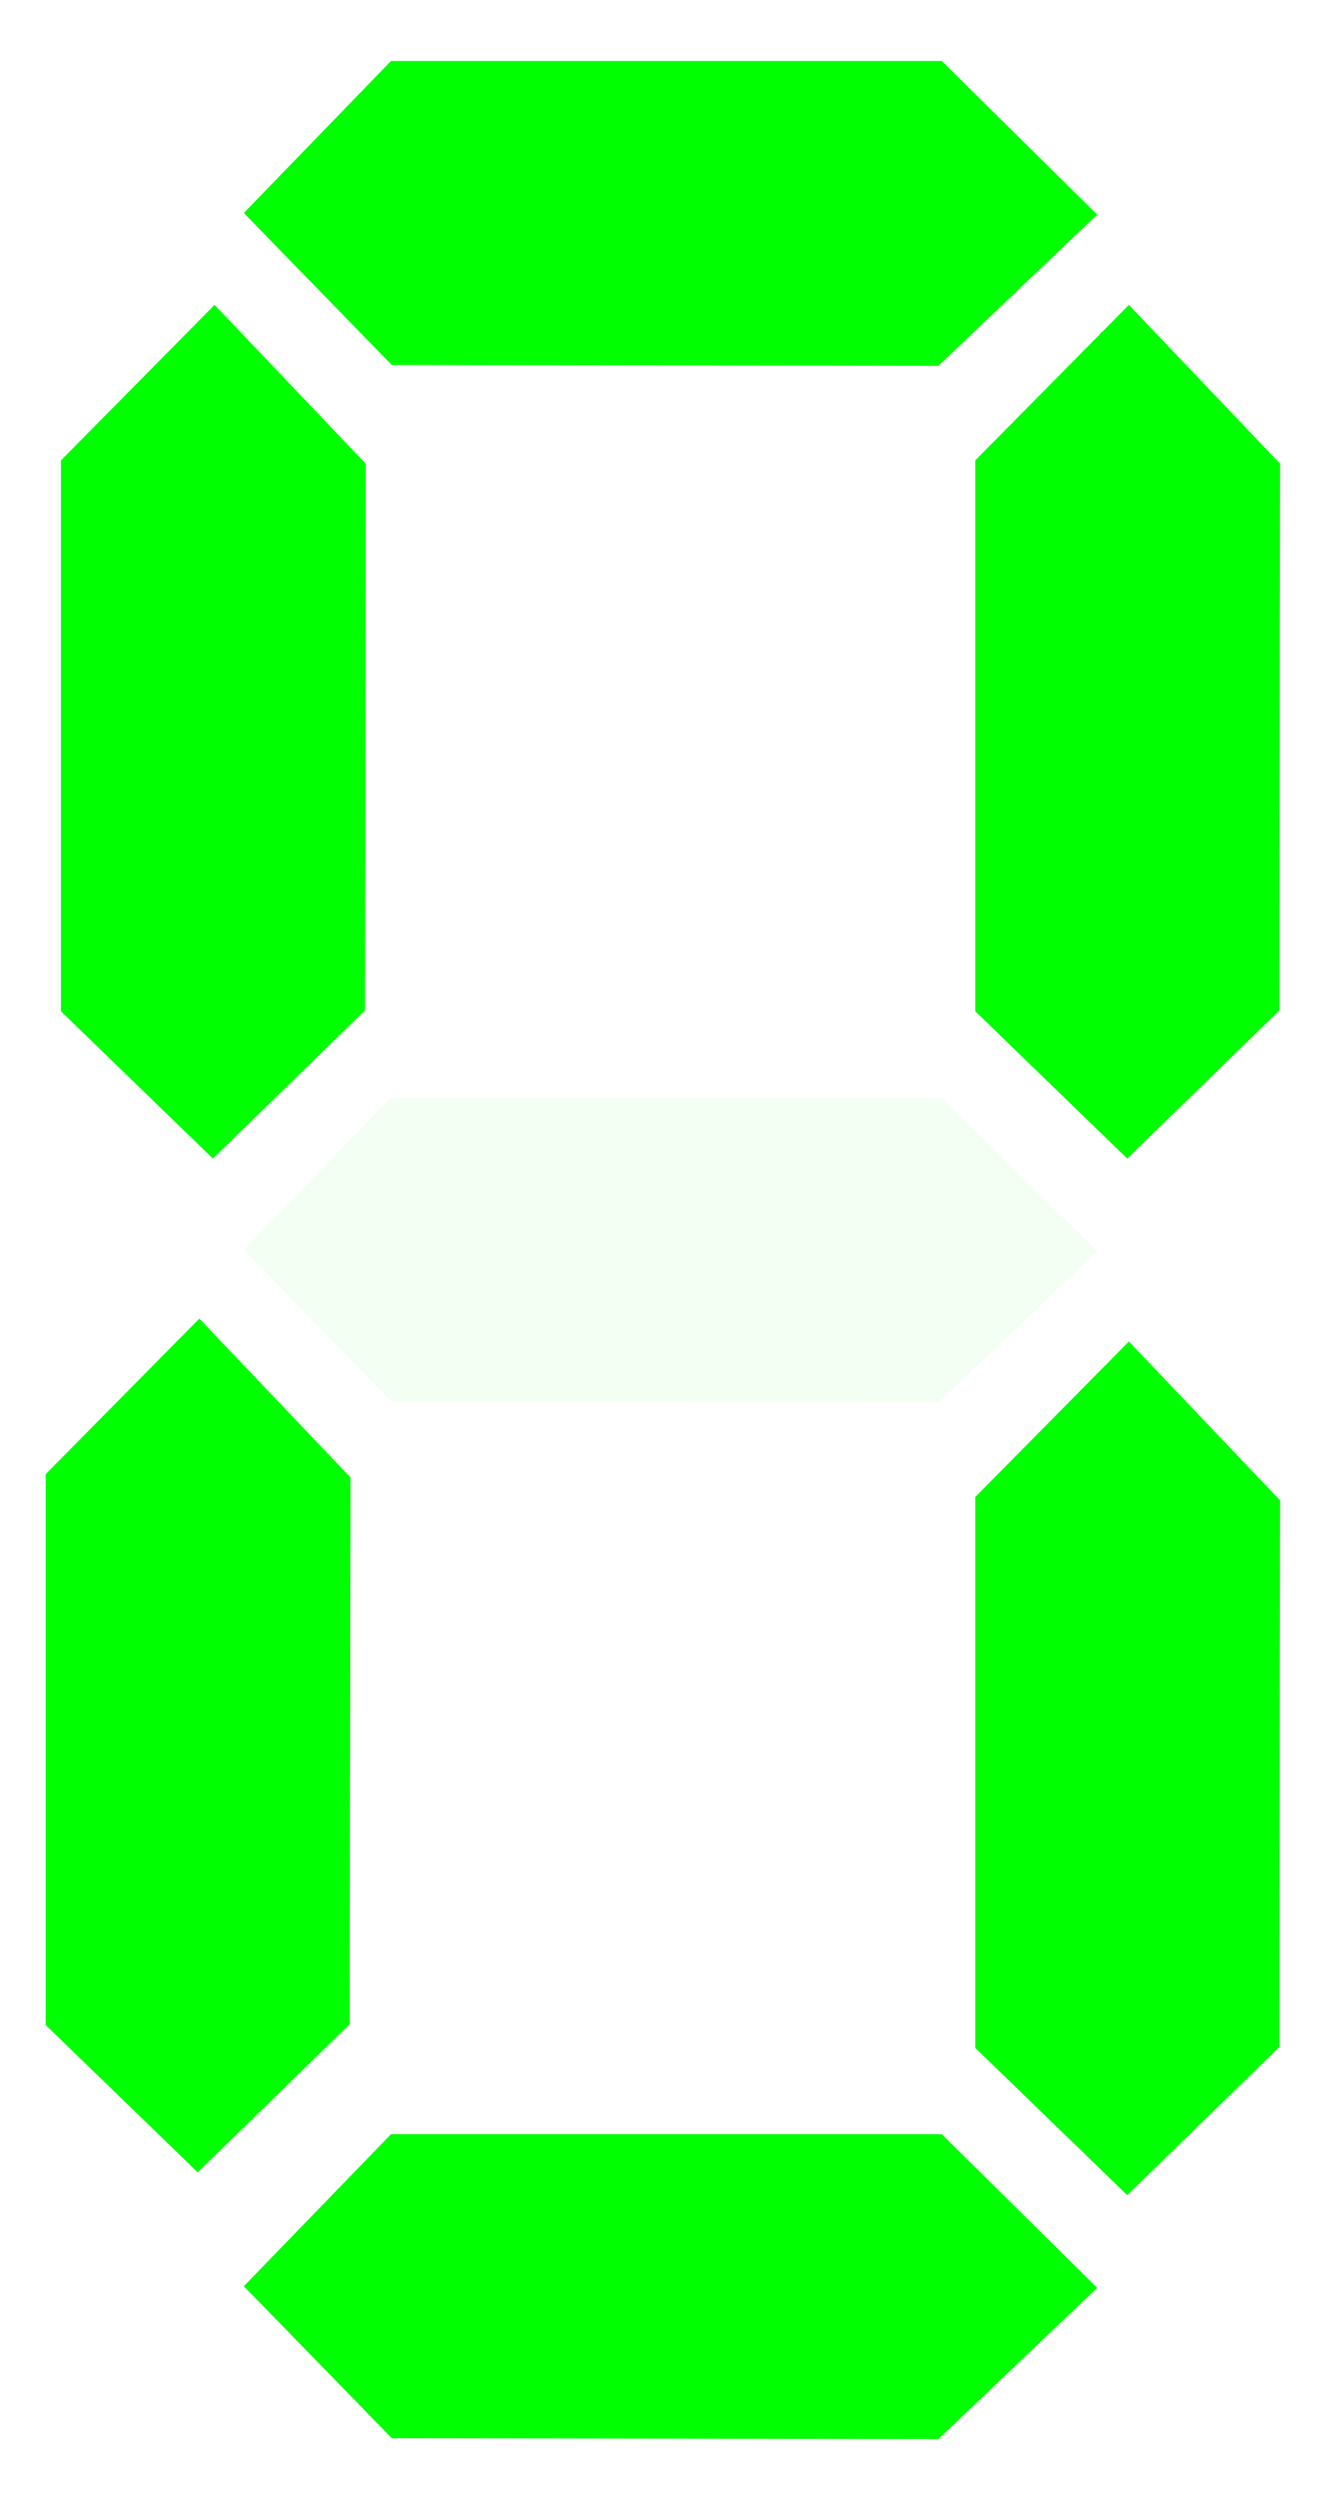
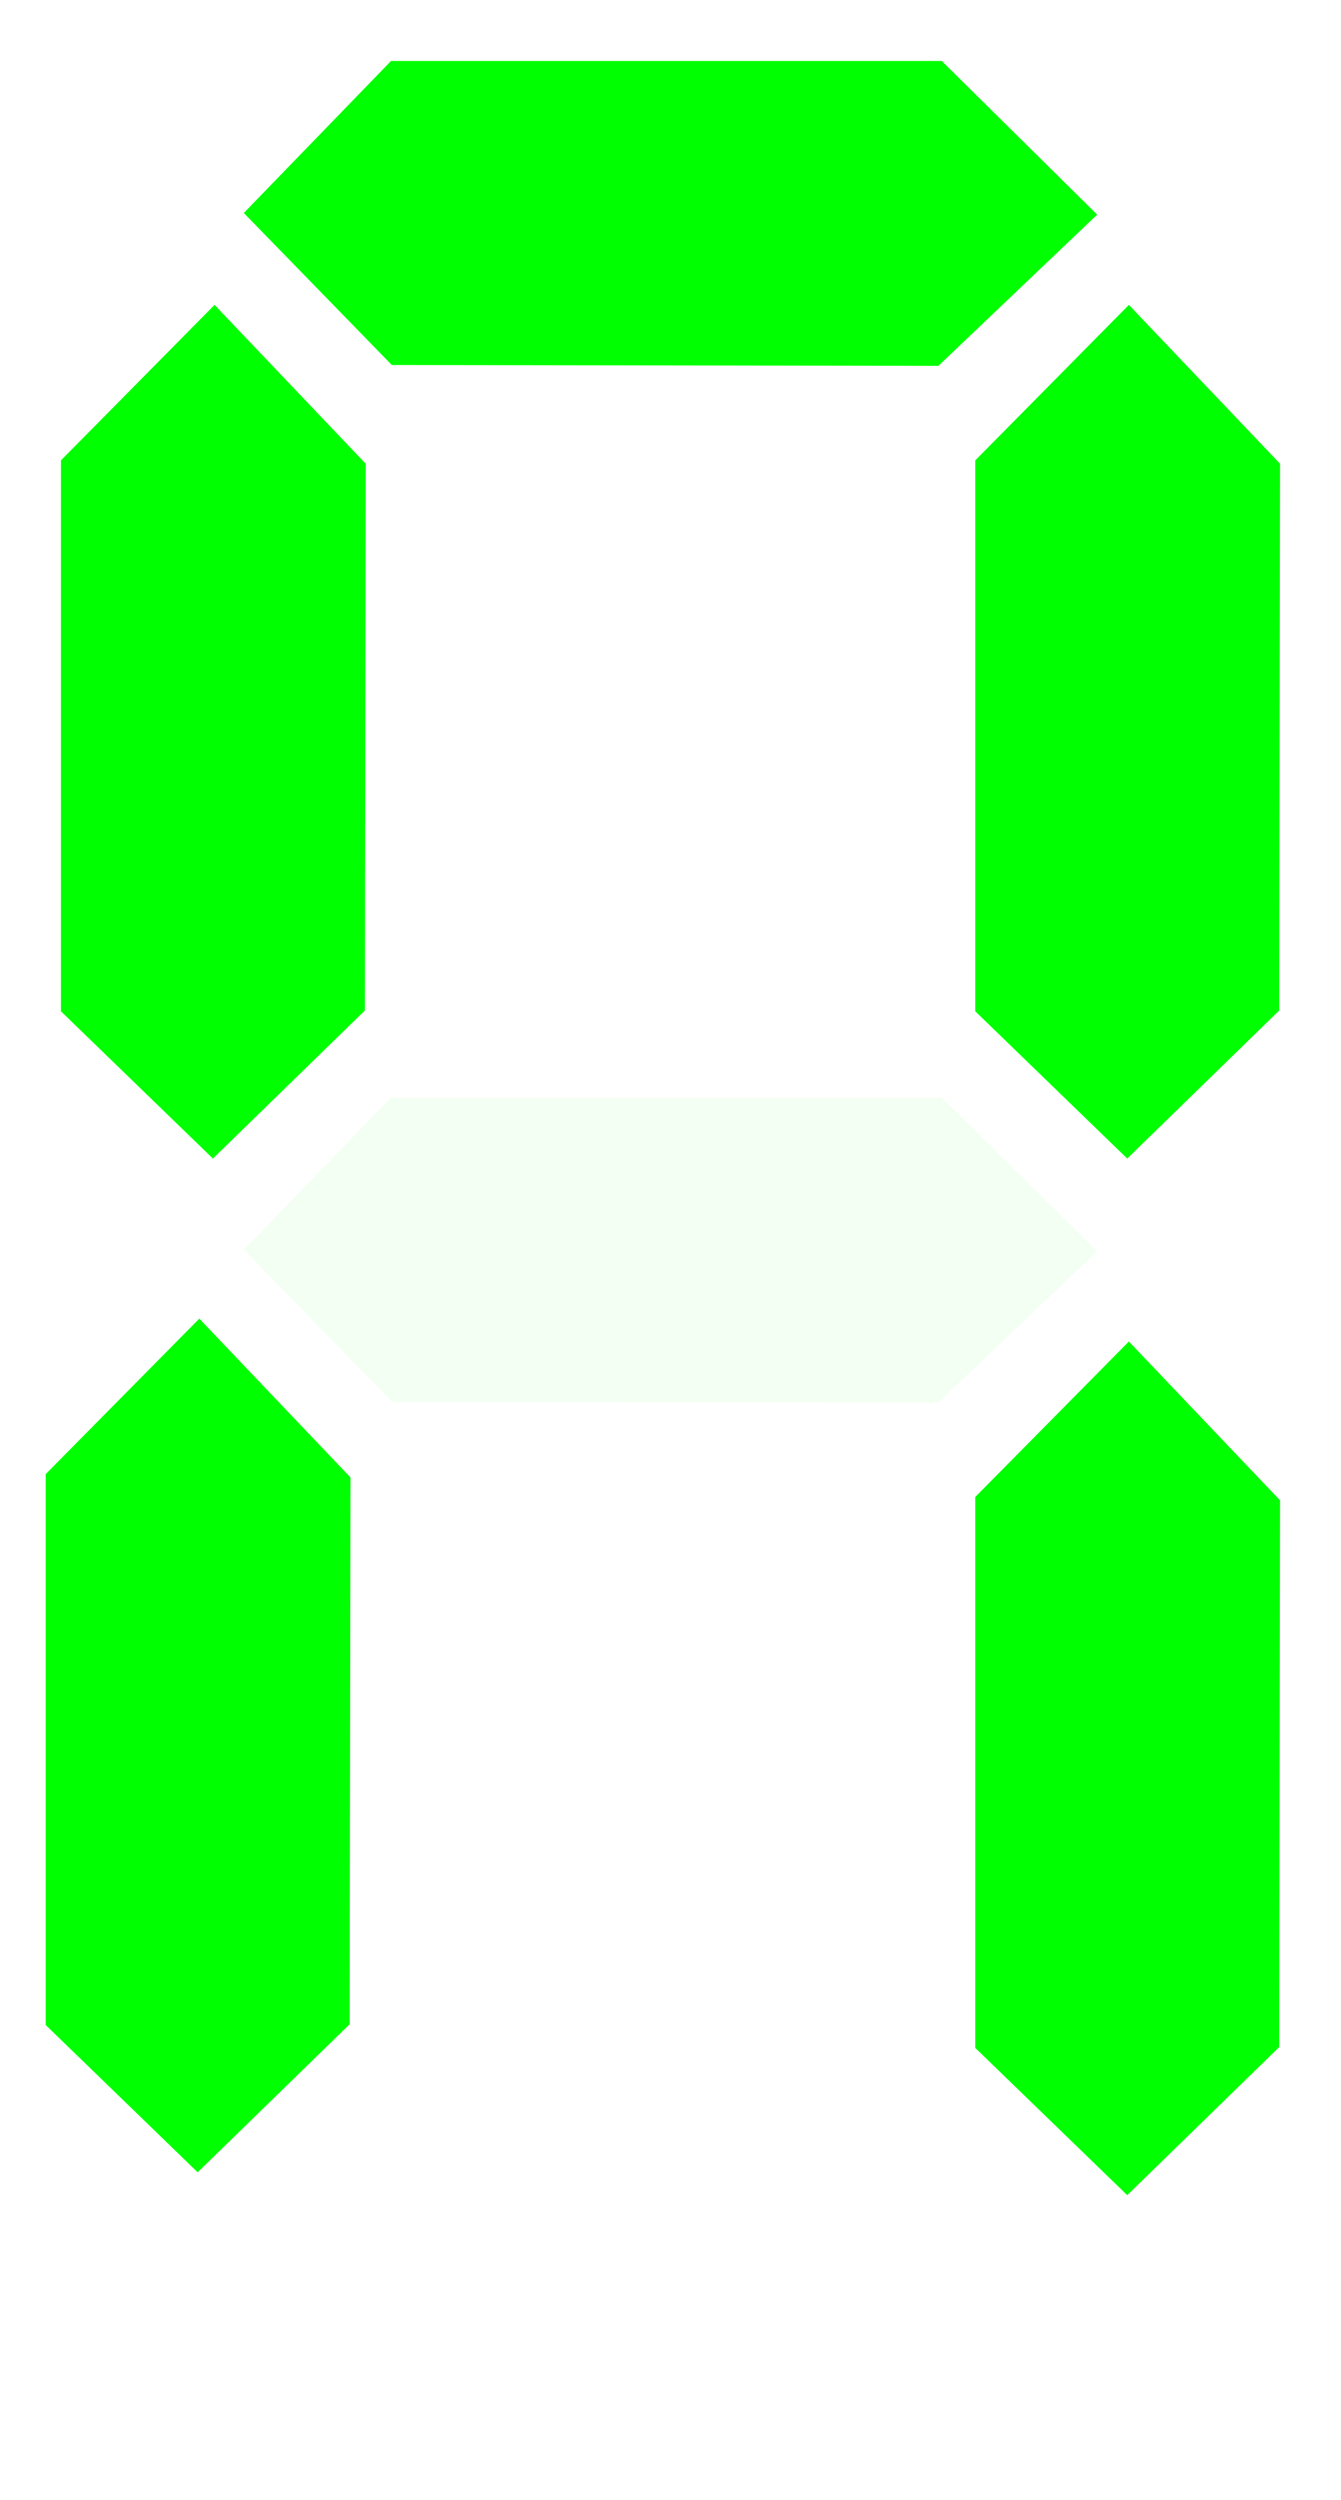
<svg xmlns="http://www.w3.org/2000/svg" width="22" height="41">
  <g>
    <title>Layer 1</title>
    <g id="svg_2">
      <path fill="#00ff00" fill-rule="evenodd" stroke-width="1px" id="path3260" d="m18.52,5l2.48,2.605l-0.014,8.967l-2.493,2.428l-2.493,-2.415l0,-9.035l2.52,-2.55z" />
      <path fill="#00ff00" fill-rule="evenodd" stroke-width="1px" id="path3262" d="m18.52,22l2.48,2.605l-0.014,8.967l-2.493,2.428l-2.493,-2.415l0,-9.035l2.52,-2.55z" />
      <path opacity="0.05" fill="#00ff00" fill-rule="evenodd" stroke-width="1px" id="path3264" d="m18,20.52l-2.605,2.48l-8.967,-0.014l-2.428,-2.493l2.415,-2.493l9.035,0l2.55,2.52z" />
      <path fill="#00ff00" fill-rule="evenodd" stroke-width="1px" id="path3266" d="m18,3.52l-2.605,2.48l-8.967,-0.014l-2.428,-2.493l2.415,-2.493l9.035,0l2.55,2.52z" />
-       <path fill="#00ff00" fill-rule="evenodd" stroke-width="1px" id="path3268" d="m18,37.52l-2.605,2.48l-8.967,-0.014l-2.428,-2.493l2.415,-2.493l9.035,0l2.55,2.52z" />
      <path fill="#00ff00" fill-rule="evenodd" stroke-width="1px" id="path3270" d="m3.52,5l2.48,2.605l-0.014,8.967l-2.493,2.428l-2.493,-2.415l0,-9.035l2.52,-2.55z" />
      <path id="svg_1" fill="#00ff00" fill-rule="evenodd" stroke-width="1px" d="m3.27,21.625l2.48,2.605l-0.014,8.967l-2.493,2.428l-2.493,-2.415l0,-9.035l2.52,-2.55z" />
    </g>
  </g>
</svg>